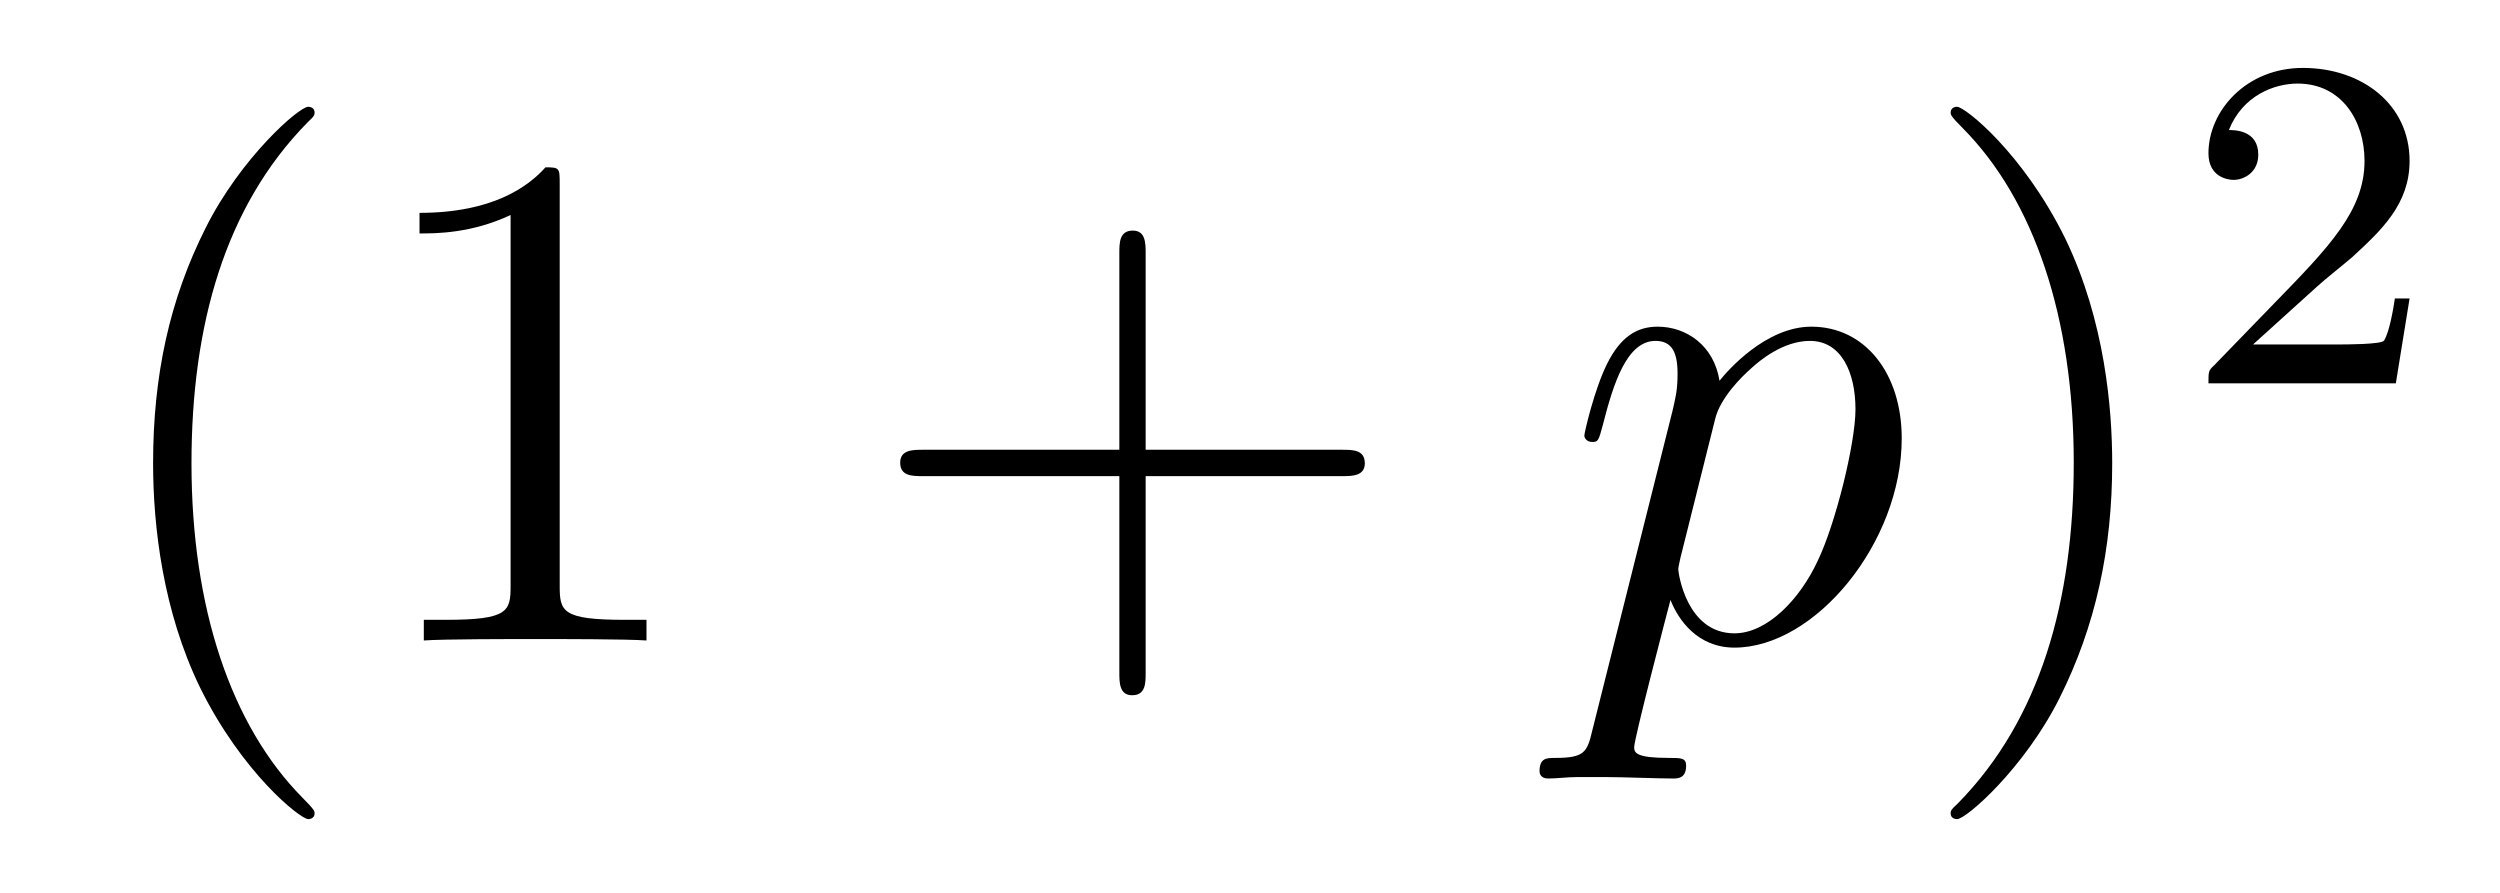
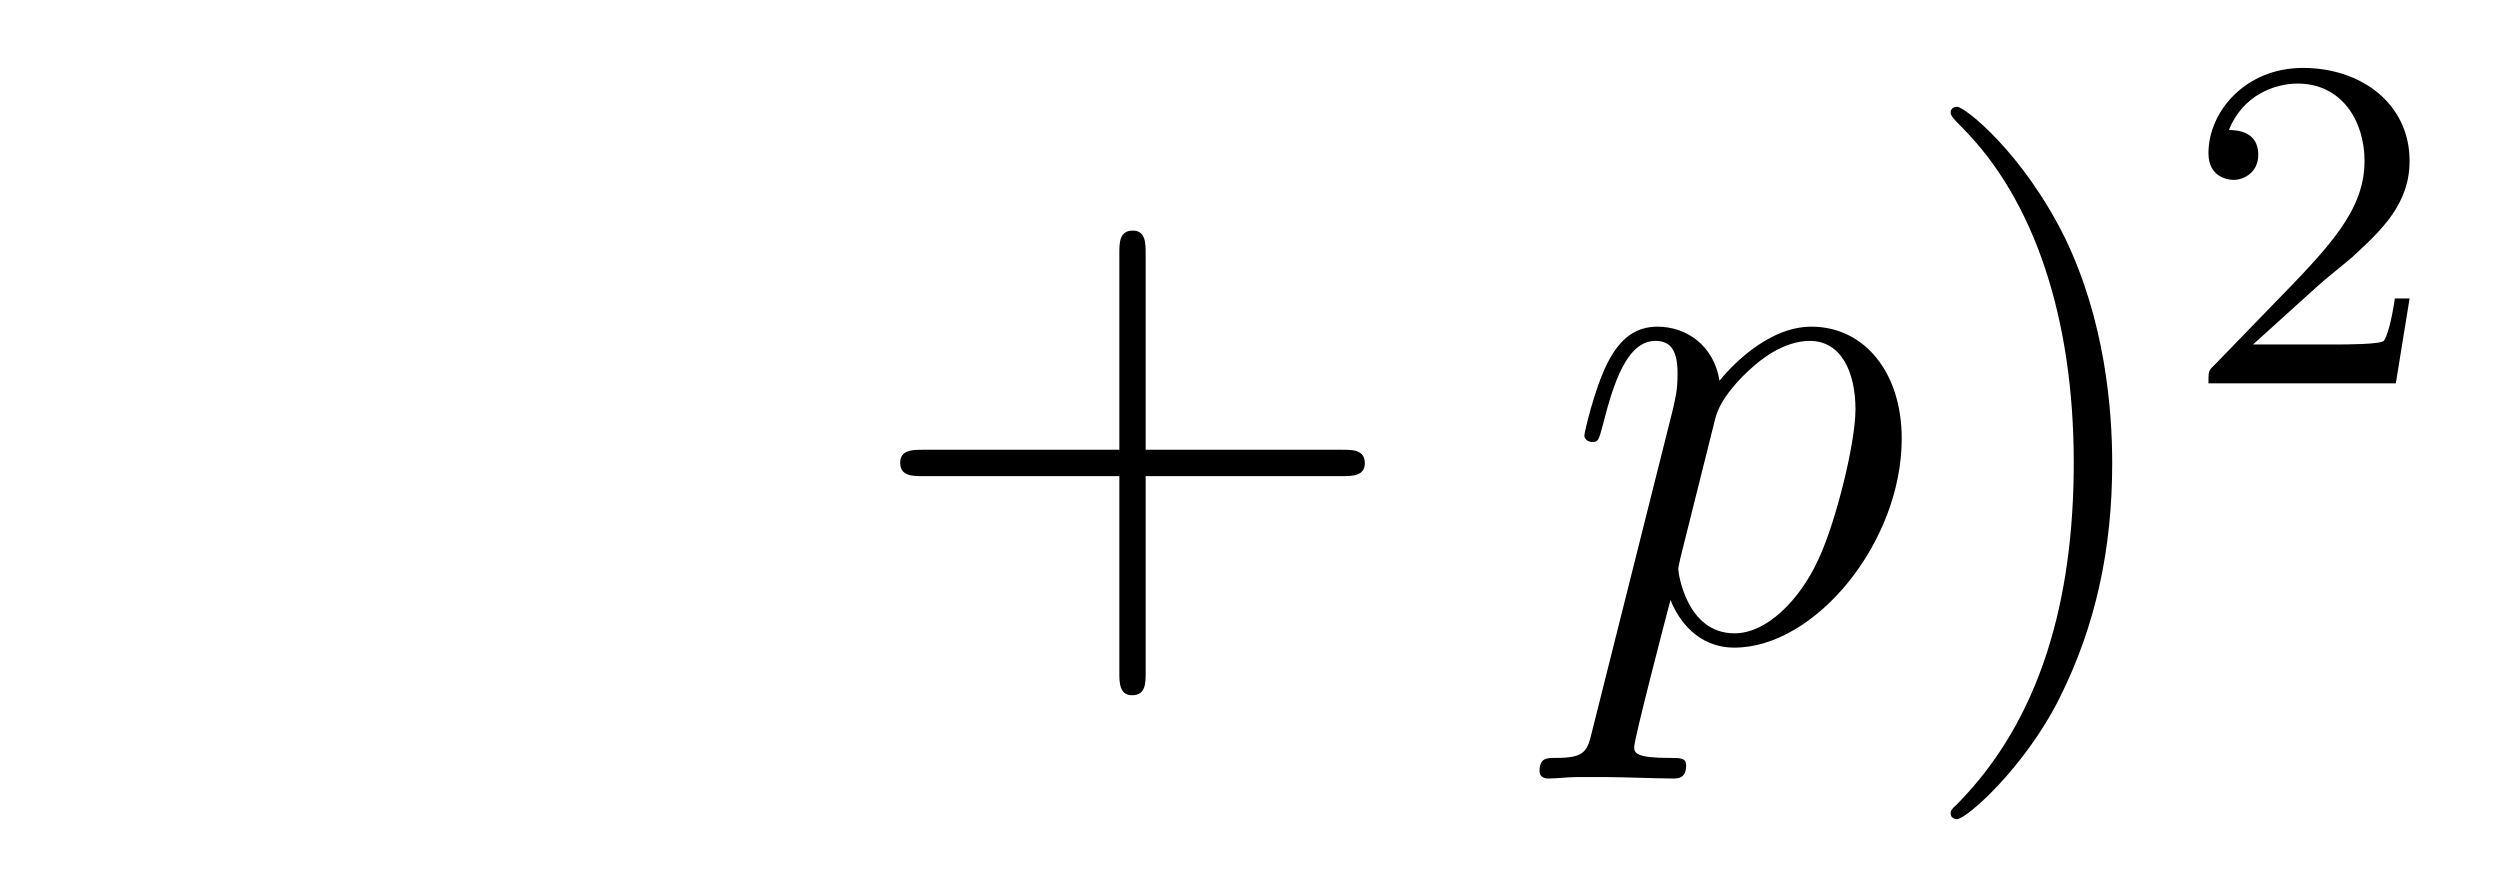
<svg xmlns="http://www.w3.org/2000/svg" height="15pt" version="1.1" viewBox="0 -15 42 15" width="42pt">
  <g id="page1">
    <g transform="matrix(1 0 0 1 -127 650)">
-       <path d="M132.285 -651.335C132.285 -651.371 132.285 -651.395 132.082 -651.598C130.887 -652.806 130.217 -654.778 130.217 -657.217C130.217 -659.536 130.779 -661.532 132.166 -662.943C132.285 -663.05 132.285 -663.074 132.285 -663.11C132.285 -663.182 132.225 -663.206 132.177 -663.206C132.022 -663.206 131.042 -662.345 130.456 -661.173C129.847 -659.966 129.572 -658.687 129.572 -657.217C129.572 -656.152 129.739 -654.73 130.36 -653.451C131.066 -652.017 132.046 -651.239 132.177 -651.239C132.225 -651.239 132.285 -651.263 132.285 -651.335ZM136.403 -661.902C136.403 -662.178 136.403 -662.189 136.164 -662.189C135.877 -661.867 135.279 -661.424 134.048 -661.424V-661.078C134.323 -661.078 134.92 -661.078 135.578 -661.388V-655.16C135.578 -654.73 135.542 -654.587 134.49 -654.587H134.12V-654.24C134.442 -654.264 135.602 -654.264 135.996 -654.264C136.391 -654.264 137.538 -654.264 137.861 -654.24V-654.587H137.491C136.439 -654.587 136.403 -654.73 136.403 -655.16V-661.902Z" fill-rule="evenodd" />
      <path d="M146.247 -657.001H149.547C149.714 -657.001 149.929 -657.001 149.929 -657.217C149.929 -657.444 149.726 -657.444 149.547 -657.444H146.247V-660.743C146.247 -660.91 146.247 -661.126 146.032 -661.126C145.805 -661.126 145.805 -660.922 145.805 -660.743V-657.444H142.506C142.338 -657.444 142.123 -657.444 142.123 -657.228C142.123 -657.001 142.326 -657.001 142.506 -657.001H145.805V-653.702C145.805 -653.535 145.805 -653.32 146.02 -653.32C146.247 -653.32 146.247 -653.523 146.247 -653.702V-657.001Z" fill-rule="evenodd" />
      <path d="M153.749 -652.722C153.665 -652.363 153.617 -652.267 153.127 -652.267C152.984 -652.267 152.864 -652.267 152.864 -652.04C152.864 -652.017 152.876 -651.921 153.008 -651.921C153.163 -651.921 153.33 -651.945 153.486 -651.945H154C154.251 -651.945 154.86 -651.921 155.112 -651.921C155.183 -651.921 155.327 -651.921 155.327 -652.136C155.327 -652.267 155.243 -652.267 155.04 -652.267C154.49 -652.267 154.454 -652.351 154.454 -652.447C154.454 -652.59 154.992 -654.647 155.064 -654.921C155.195 -654.587 155.518 -654.12 156.139 -654.12C157.49 -654.12 158.949 -655.878 158.949 -657.635C158.949 -658.735 158.327 -659.512 157.431 -659.512C156.666 -659.512 156.02 -658.771 155.888 -658.603C155.793 -659.201 155.327 -659.512 154.848 -659.512C154.502 -659.512 154.227 -659.344 154 -658.89C153.785 -658.46 153.617 -657.731 153.617 -657.683C153.617 -657.635 153.665 -657.575 153.749 -657.575C153.844 -657.575 153.856 -657.587 153.928 -657.862C154.107 -658.567 154.334 -659.273 154.812 -659.273C155.088 -659.273 155.183 -659.081 155.183 -658.723C155.183 -658.436 155.147 -658.316 155.099 -658.101L153.749 -652.722ZM155.817 -657.97C155.9 -658.304 156.235 -658.651 156.427 -658.818C156.558 -658.938 156.953 -659.273 157.407 -659.273C157.932 -659.273 158.172 -658.747 158.172 -658.125C158.172 -657.551 157.837 -656.2 157.538 -655.579C157.239 -654.933 156.689 -654.36 156.139 -654.36C155.327 -654.36 155.195 -655.387 155.195 -655.435C155.195 -655.471 155.219 -655.567 155.231 -655.627L155.817 -657.97Z" fill-rule="evenodd" />
      <path d="M162.485 -657.217C162.485 -658.125 162.365 -659.607 161.696 -660.994C160.99 -662.428 160.01 -663.206 159.879 -663.206C159.831 -663.206 159.771 -663.182 159.771 -663.11C159.771 -663.074 159.771 -663.05 159.974 -662.847C161.17 -661.64 161.839 -659.667 161.839 -657.228C161.839 -654.909 161.277 -652.913 159.891 -651.502C159.771 -651.395 159.771 -651.371 159.771 -651.335C159.771 -651.263 159.831 -651.239 159.879 -651.239C160.034 -651.239 161.014 -652.1 161.6 -653.272C162.21 -654.491 162.485 -655.782 162.485 -657.217Z" fill-rule="evenodd" />
      <path d="M165.927 -660.186C166.055 -660.305 166.389 -660.568 166.517 -660.68C167.011 -661.134 167.481 -661.572 167.481 -662.297C167.481 -663.245 166.684 -663.859 165.688 -663.859C164.732 -663.859 164.102 -663.134 164.102 -662.425C164.102 -662.034 164.413 -661.978 164.525 -661.978C164.692 -661.978 164.939 -662.098 164.939 -662.401C164.939 -662.815 164.541 -662.815 164.445 -662.815C164.676 -663.397 165.21 -663.596 165.6 -663.596C166.342 -663.596 166.724 -662.967 166.724 -662.297C166.724 -661.468 166.142 -660.863 165.202 -659.899L164.198 -658.863C164.102 -658.775 164.102 -658.759 164.102 -658.56H167.25L167.481 -659.986H167.234C167.21 -659.827 167.146 -659.428 167.051 -659.277C167.003 -659.213 166.397 -659.213 166.27 -659.213H164.851L165.927 -660.186Z" fill-rule="evenodd" />
    </g>
  </g>
</svg>